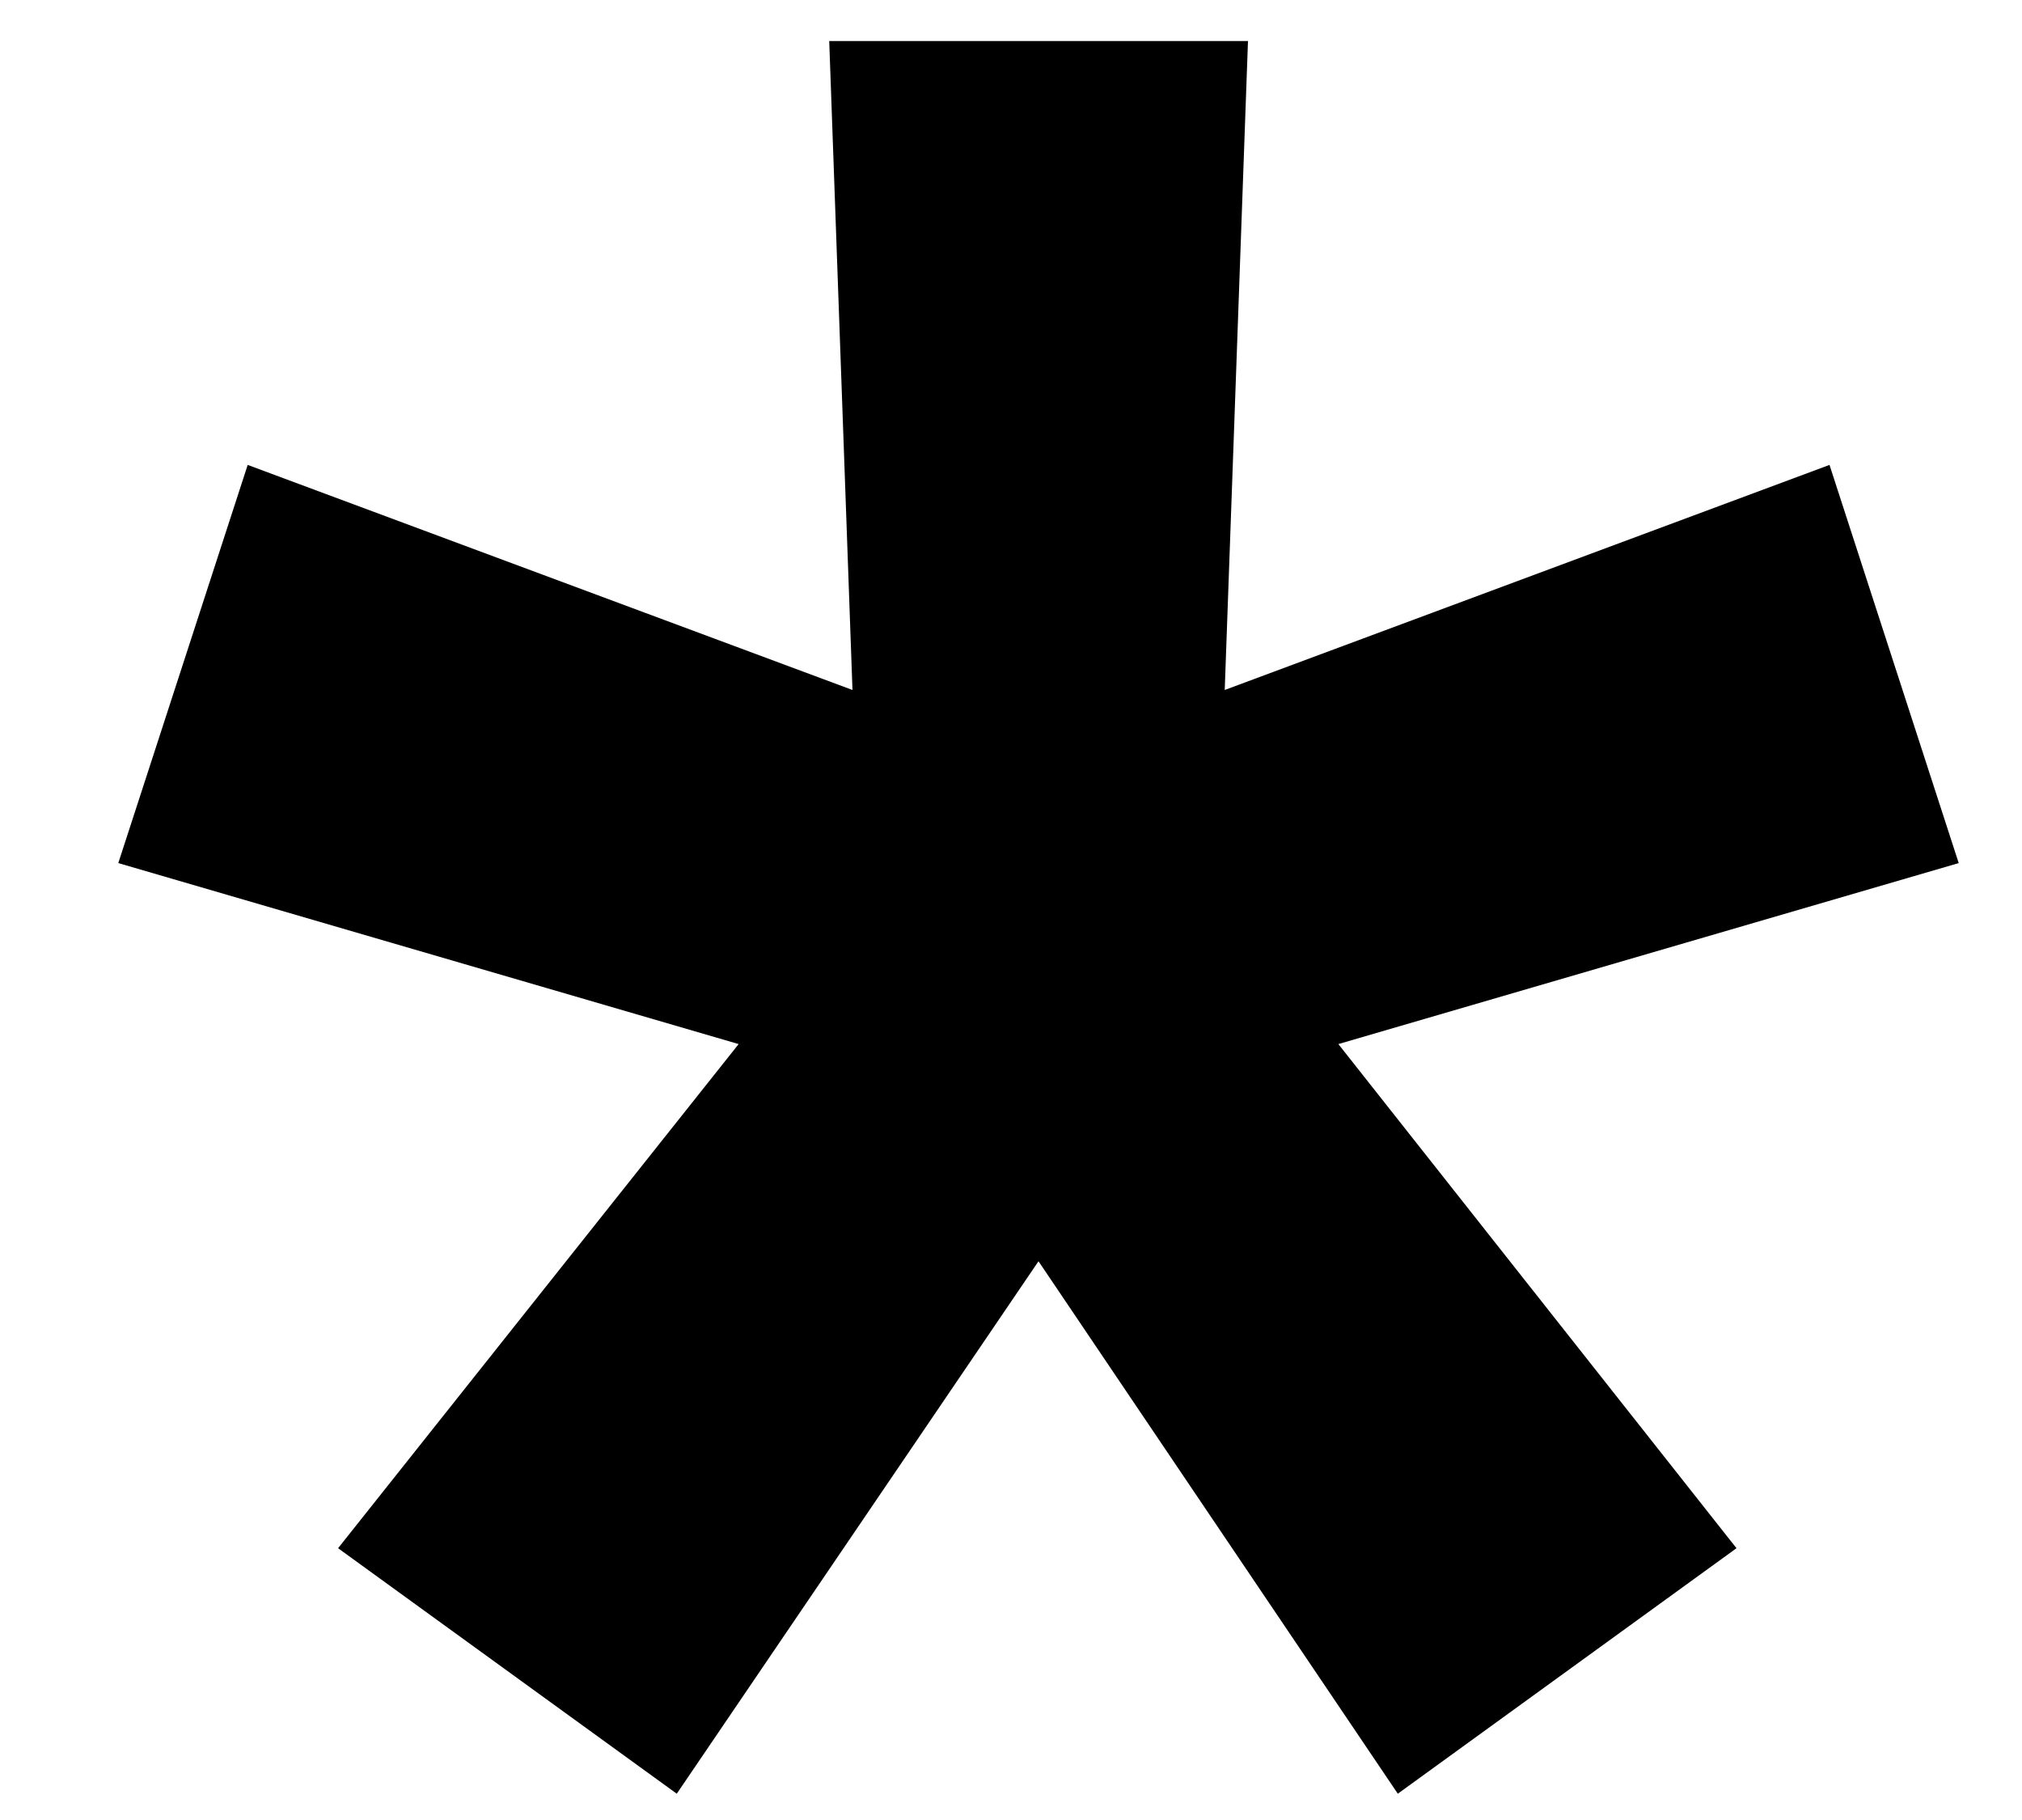
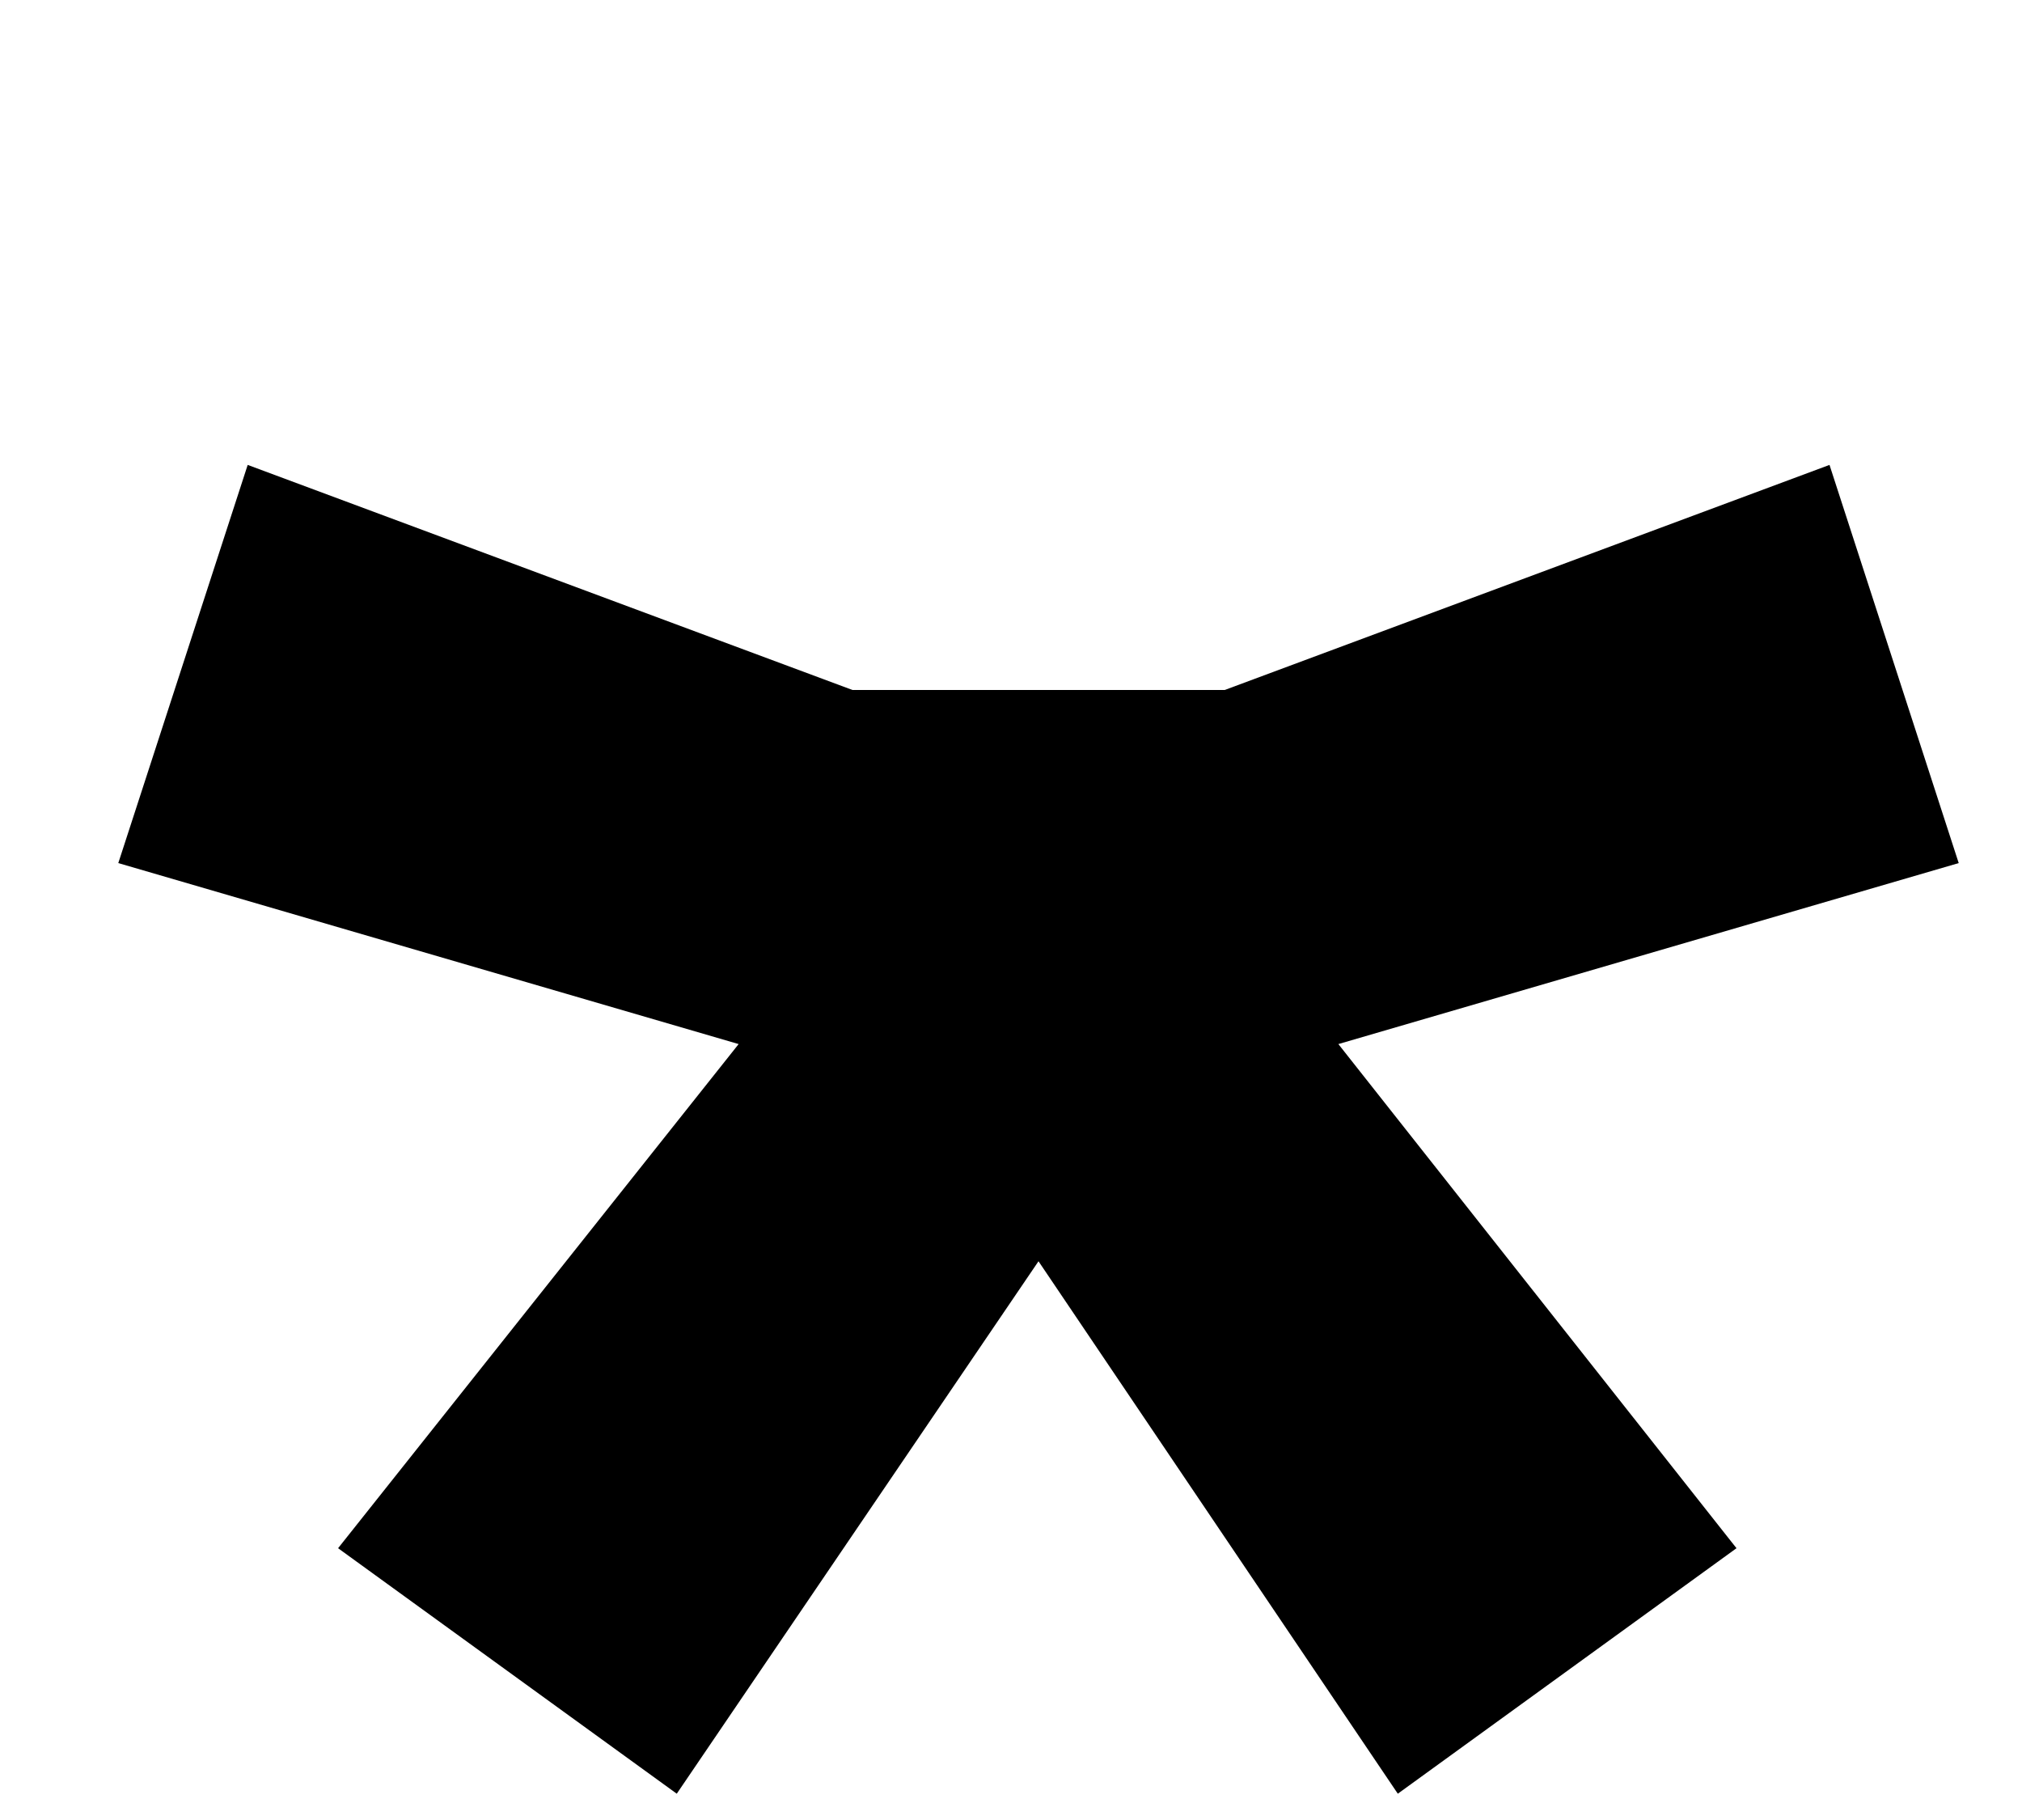
<svg xmlns="http://www.w3.org/2000/svg" width="10" height="9" viewBox="0 0 10 9" fill="none">
-   <path d="M3.347 8.87L1.672 7.656L3.653 5.163L0.585 4.268L1.225 2.299L4.216 3.412L4.101 0.203H6.172L6.057 3.412L9.048 2.299L9.687 4.268L6.619 5.163L8.588 7.656L6.913 8.87L5.136 6.237L3.347 8.87Z" fill="black" />
+   <path d="M3.347 8.87L1.672 7.656L3.653 5.163L0.585 4.268L1.225 2.299L4.216 3.412H6.172L6.057 3.412L9.048 2.299L9.687 4.268L6.619 5.163L8.588 7.656L6.913 8.87L5.136 6.237L3.347 8.87Z" fill="black" />
</svg>